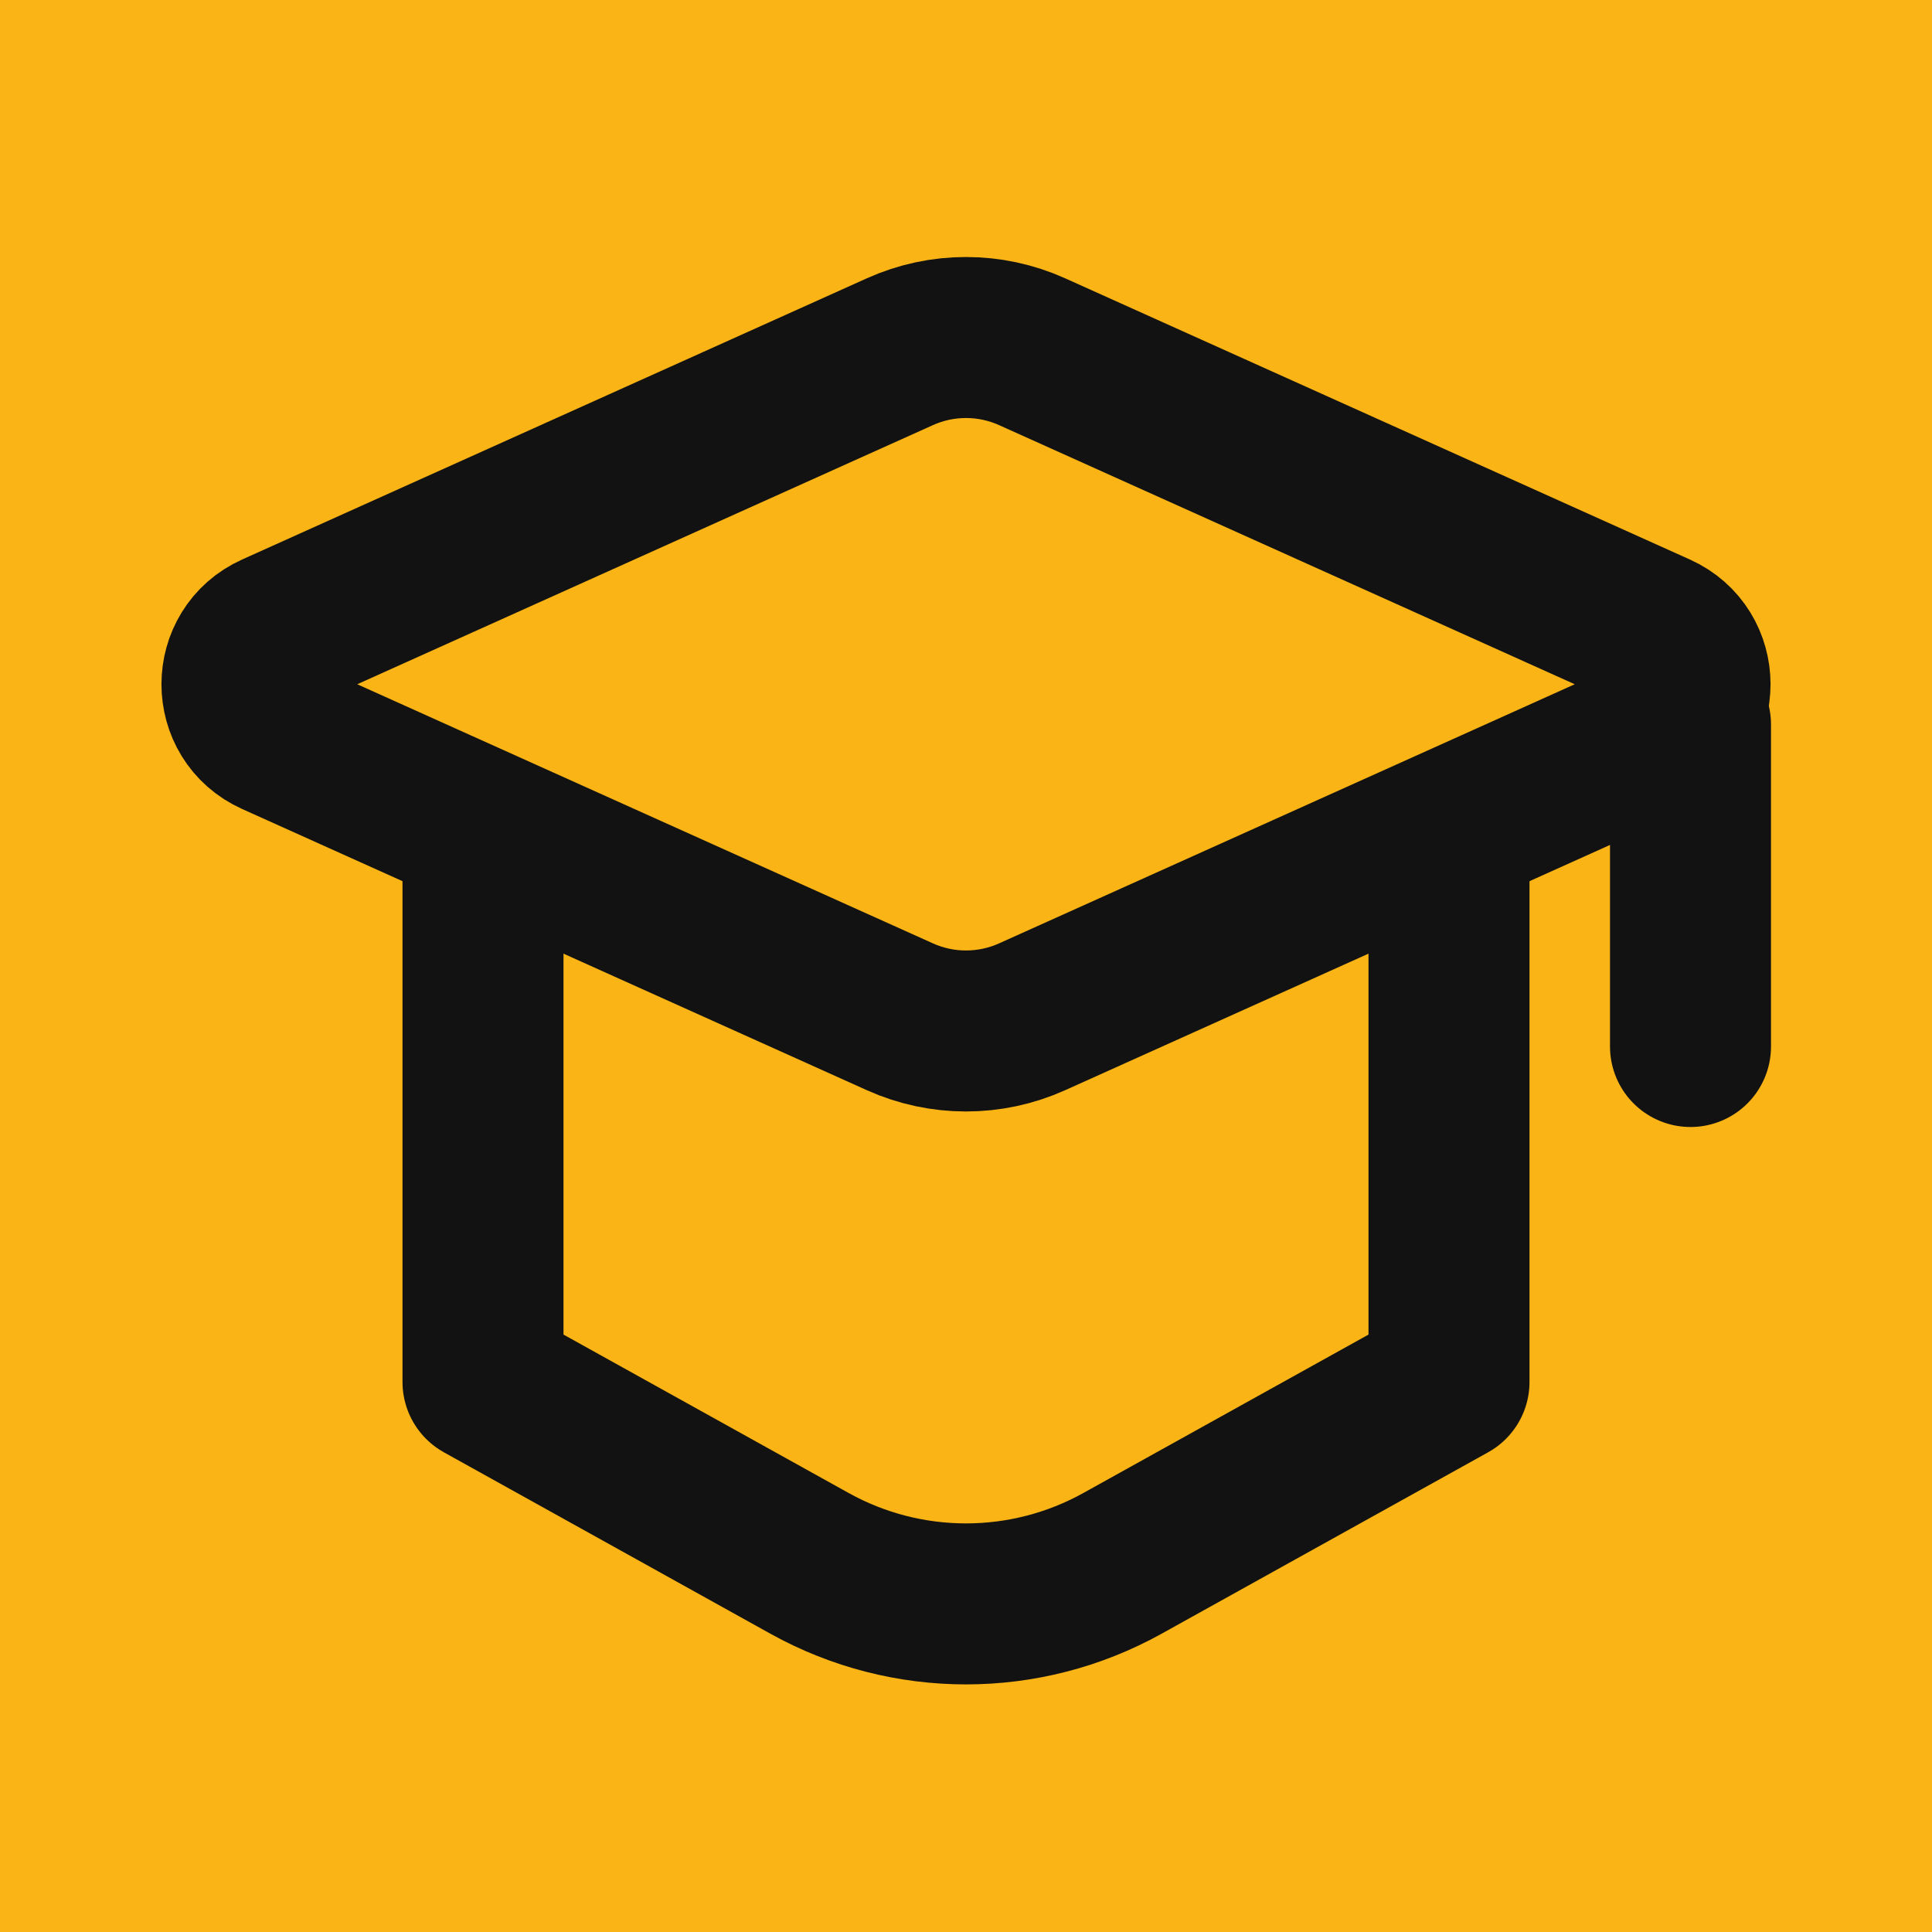
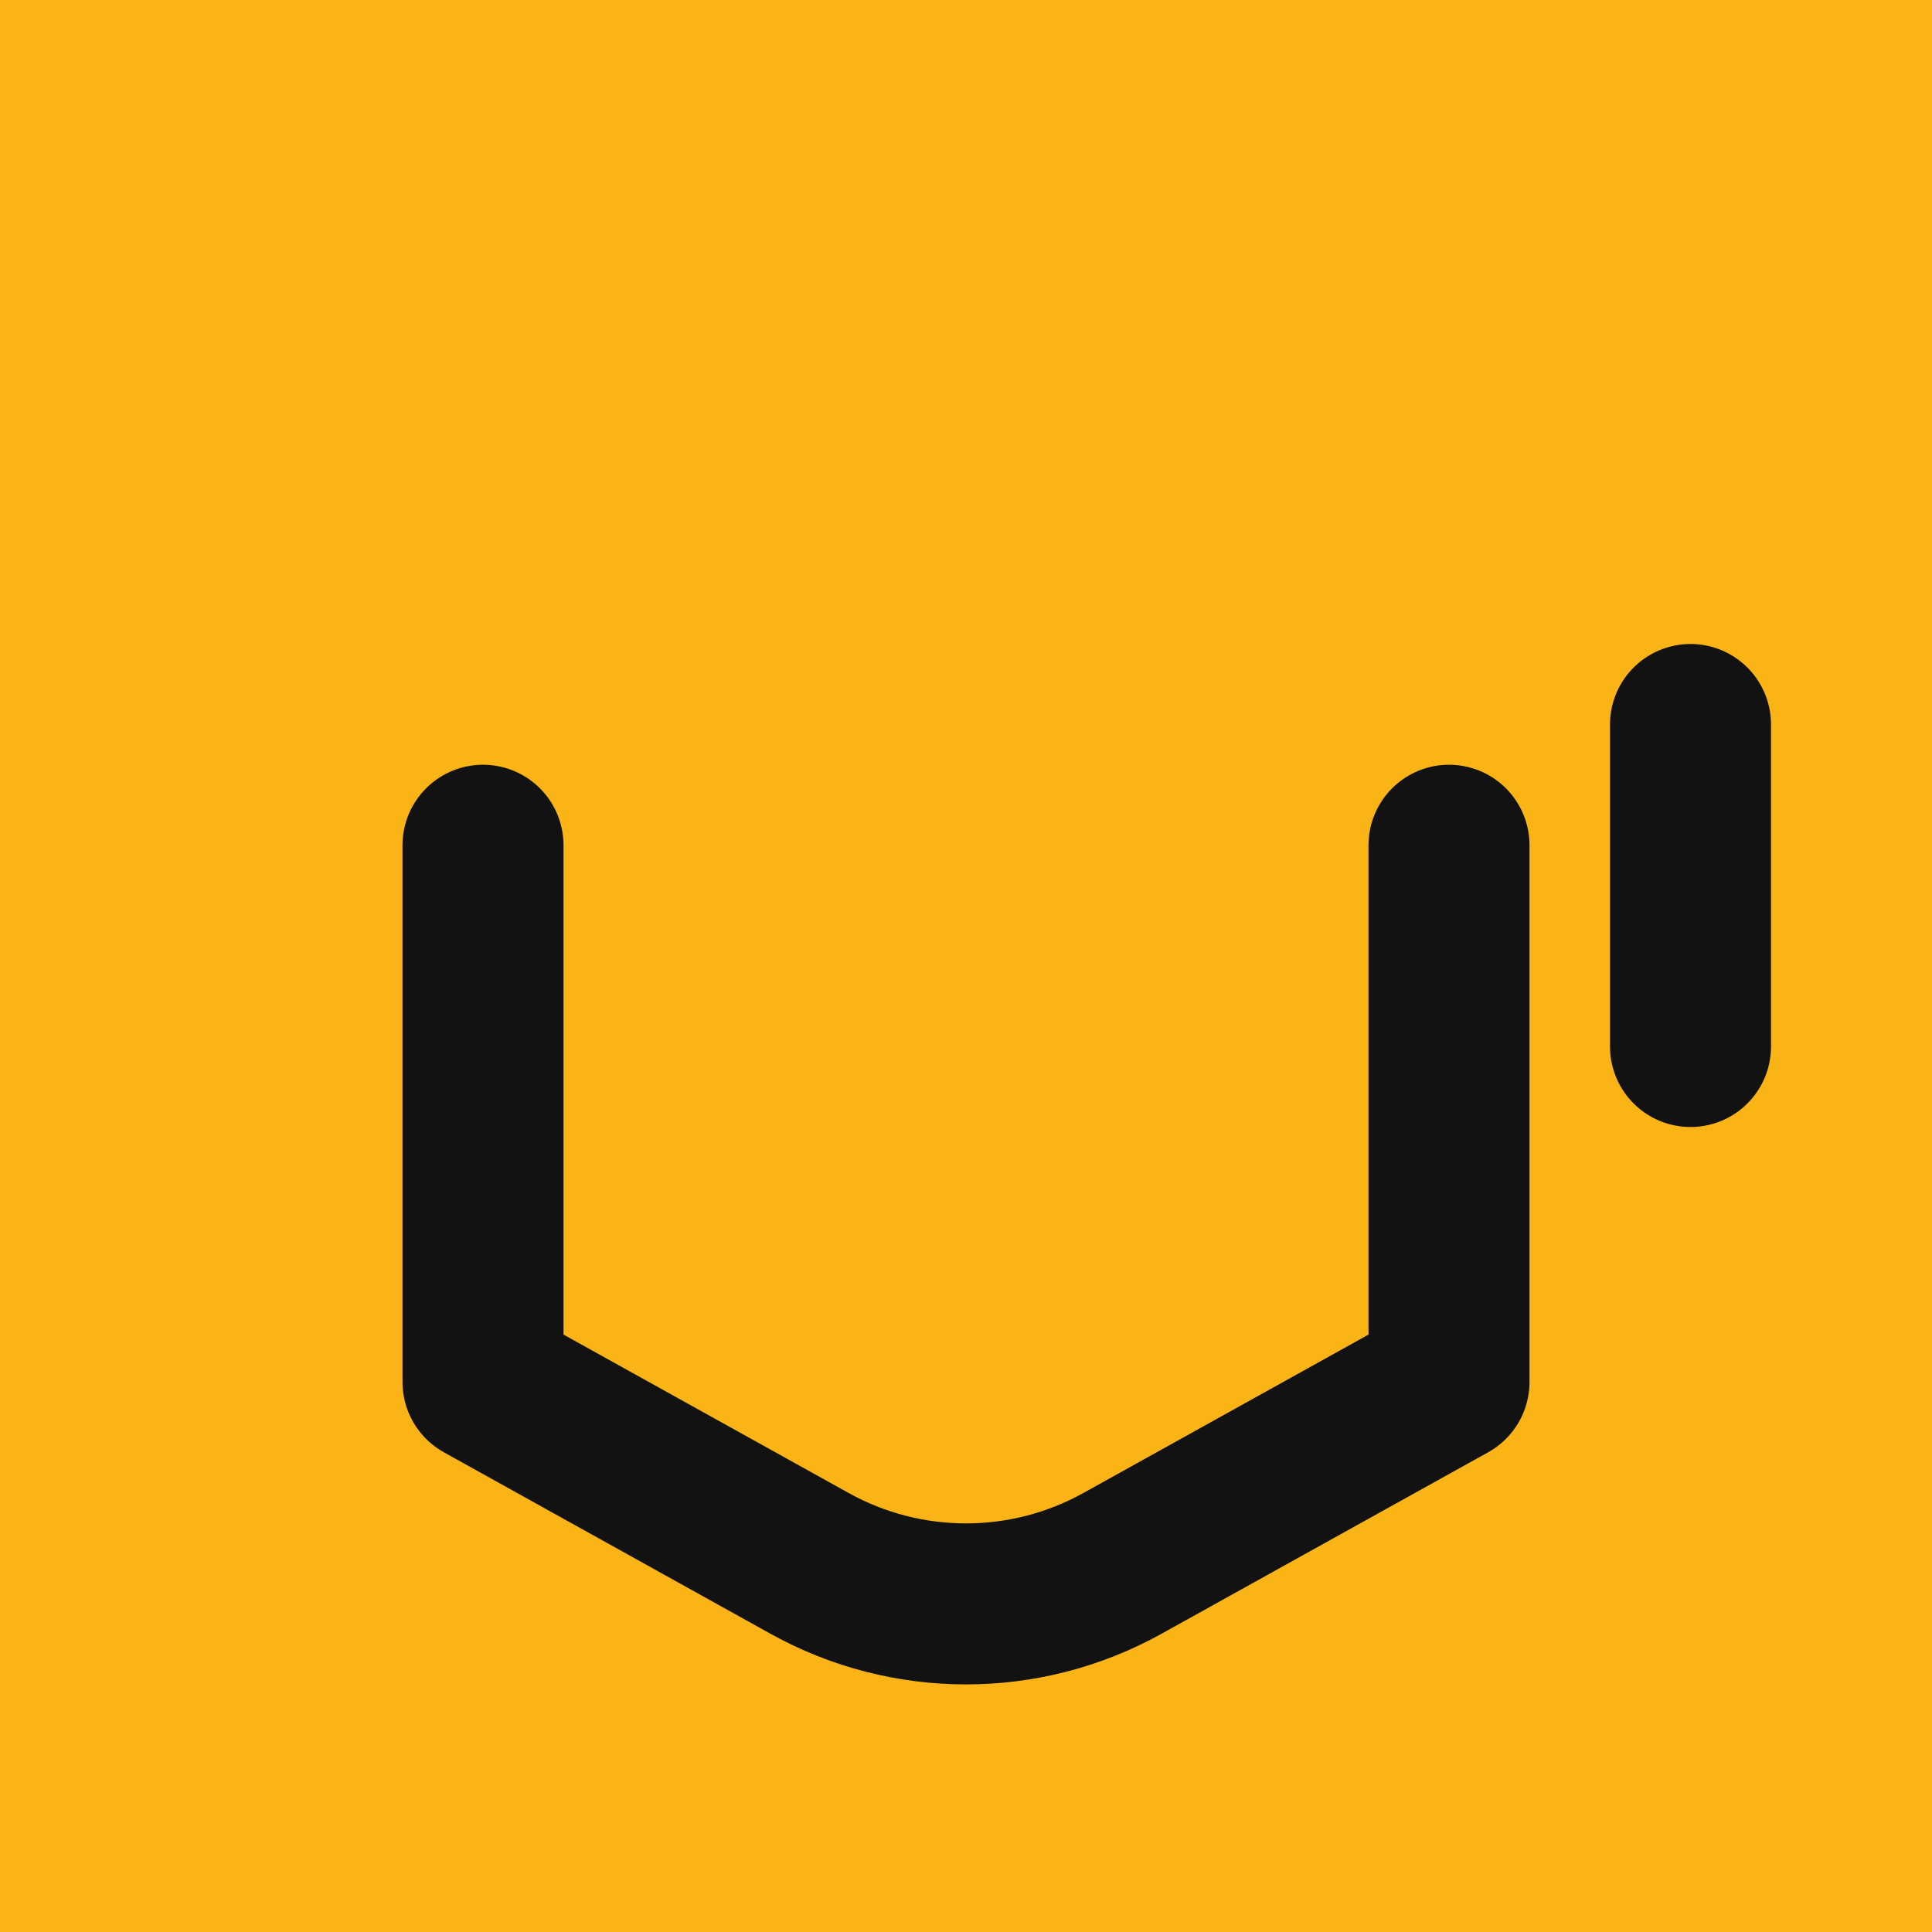
<svg xmlns="http://www.w3.org/2000/svg" width="24" height="24" viewBox="0 0 24 24" fill="none">
  <rect width="24" height="24" fill="#FAB415" />
-   <path d="M11.179 4.369C11.701 4.134 12.299 4.134 12.821 4.369L20.581 7.862C21.132 8.109 21.132 8.891 20.581 9.138L12.821 12.631C12.299 12.866 11.701 12.866 11.179 12.631L3.419 9.138C2.868 8.891 2.868 8.109 3.419 7.862L11.179 4.369Z" stroke="#121212" stroke-width="2" stroke-linecap="round" stroke-linejoin="round" />
  <path d="M18 10.5V17.167L13.943 19.421C12.735 20.092 11.265 20.092 10.057 19.421L6 17.167V10.5" stroke="#121212" stroke-width="2" stroke-linecap="round" stroke-linejoin="round" />
  <path d="M21 9V13" stroke="#121212" stroke-width="2" stroke-linecap="round" stroke-linejoin="round" />
</svg>